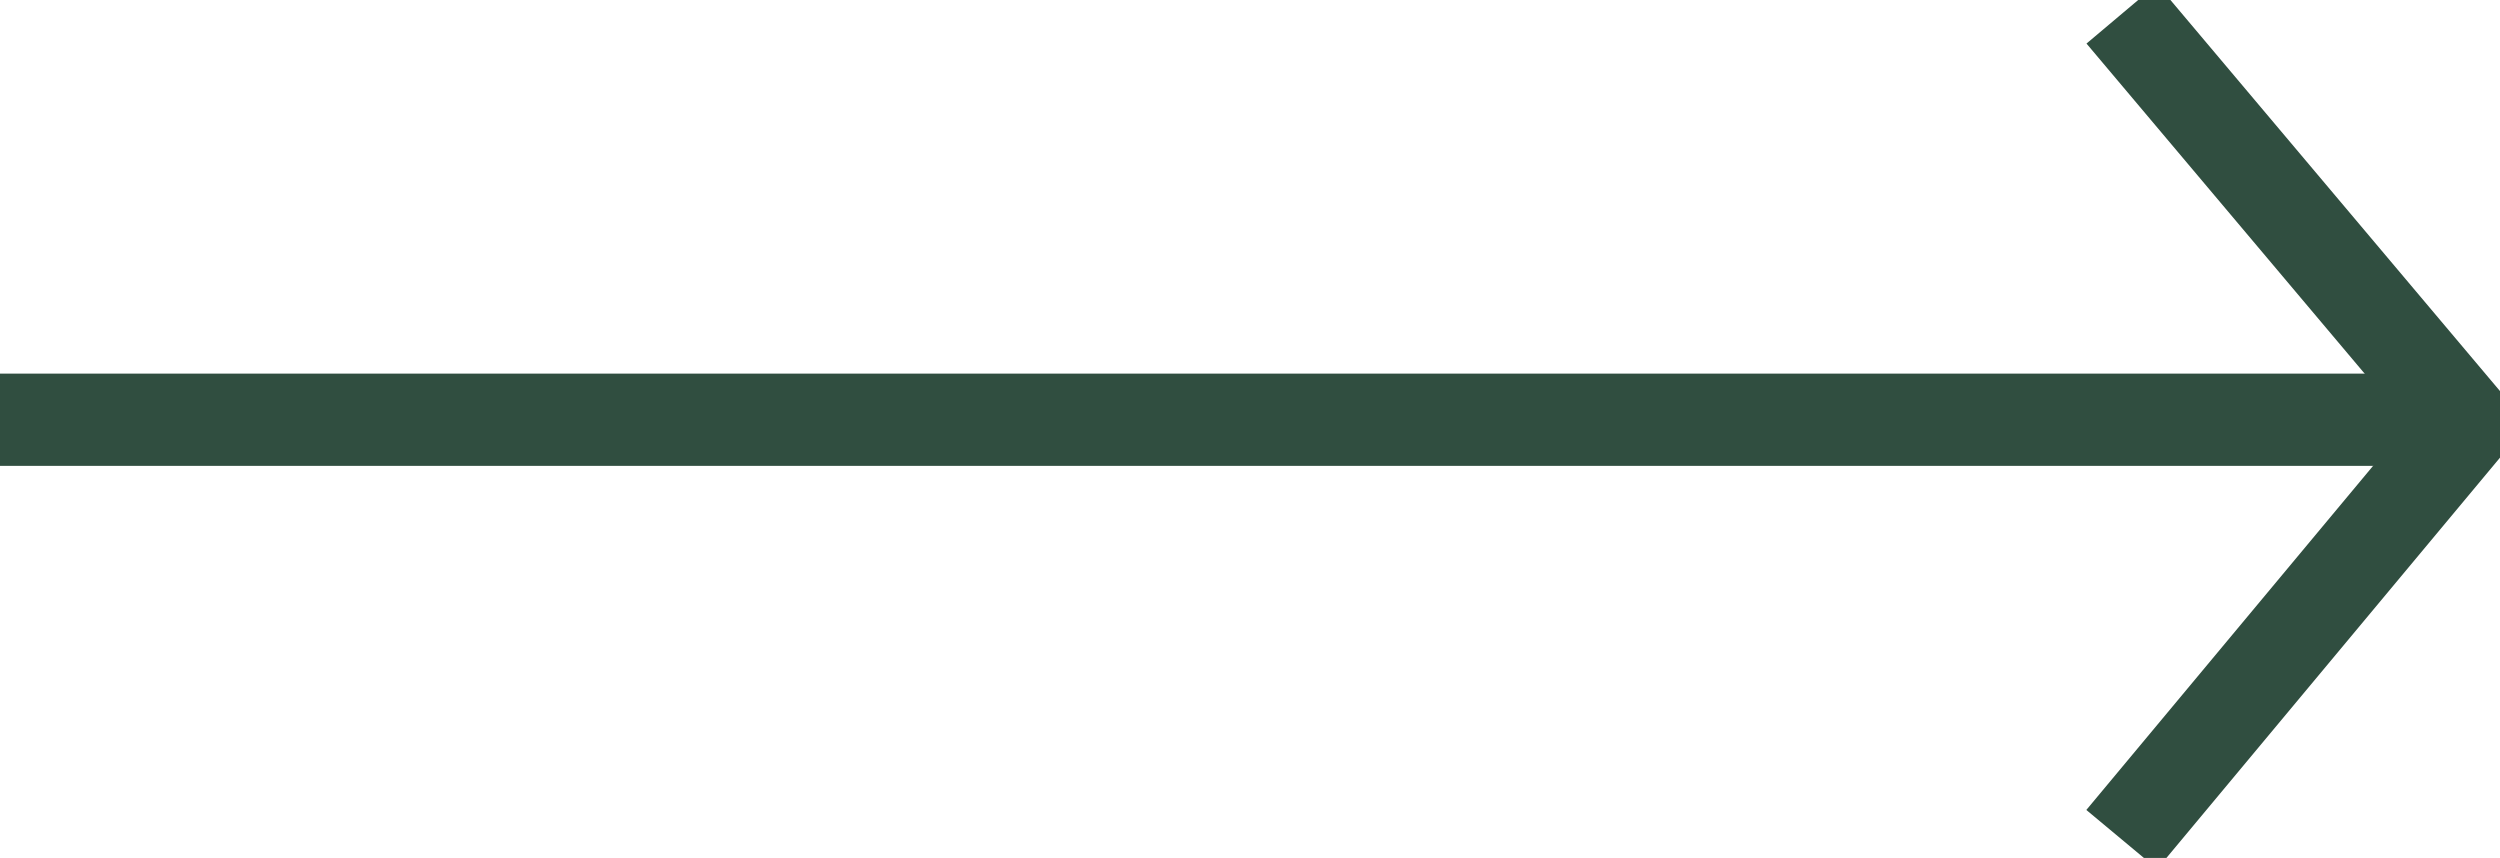
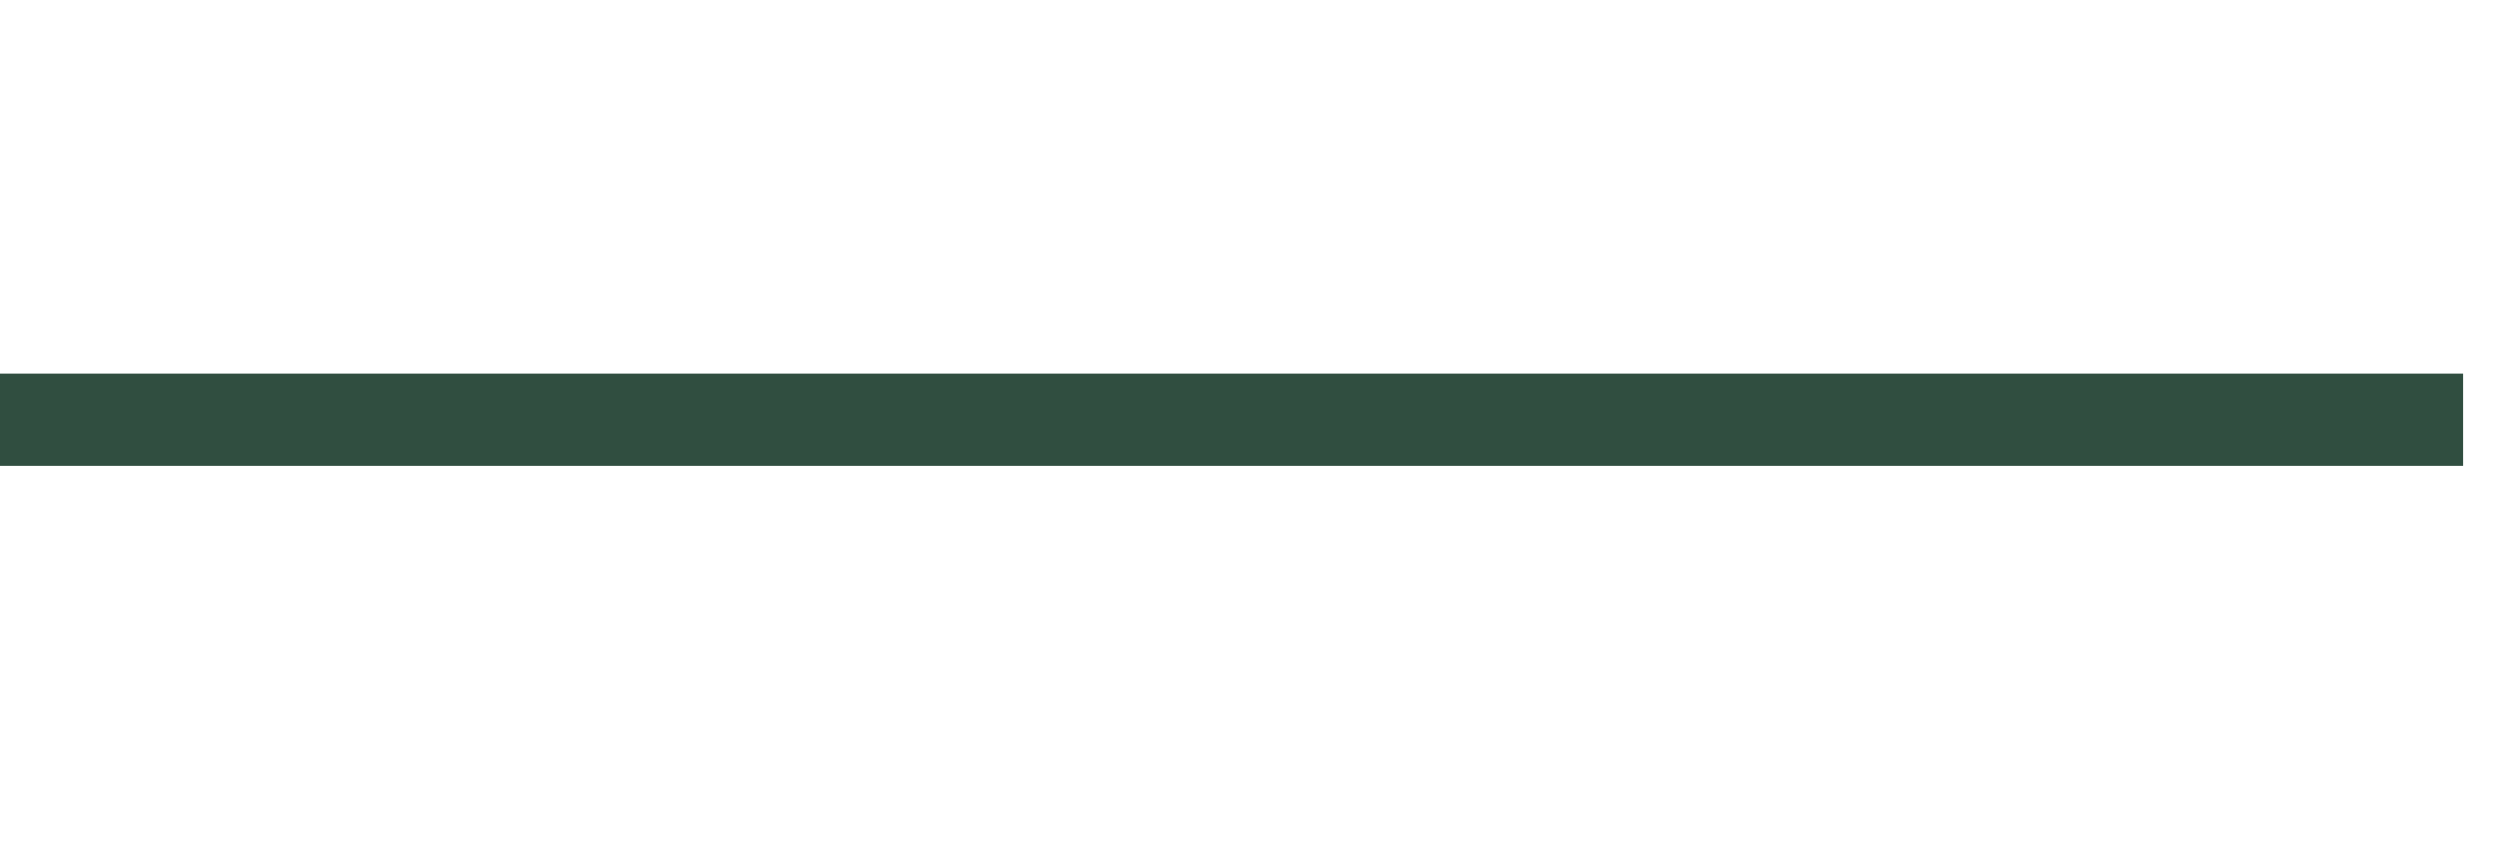
<svg xmlns="http://www.w3.org/2000/svg" version="1.1" id="Layer_1" x="0px" y="0px" viewBox="0 0 54.2 18.6" style="enable-background:new 0 0 54.2 18.6;" xml:space="preserve">
  <style type="text/css">
	.st0{fill:none;stroke:#304E40;stroke-width:2;}
</style>
  <g id="Layer_2_1_">
    <g id="arrow">
      <g id="Group_12">
        <line id="Line_8" class="st0" x1="0" y1="9.1" x2="53.4" y2="9.1" />
-         <path id="Path_30" class="st0" d="M46,0.3l7.5,8.9l-7.5,9" />
      </g>
    </g>
  </g>
</svg>